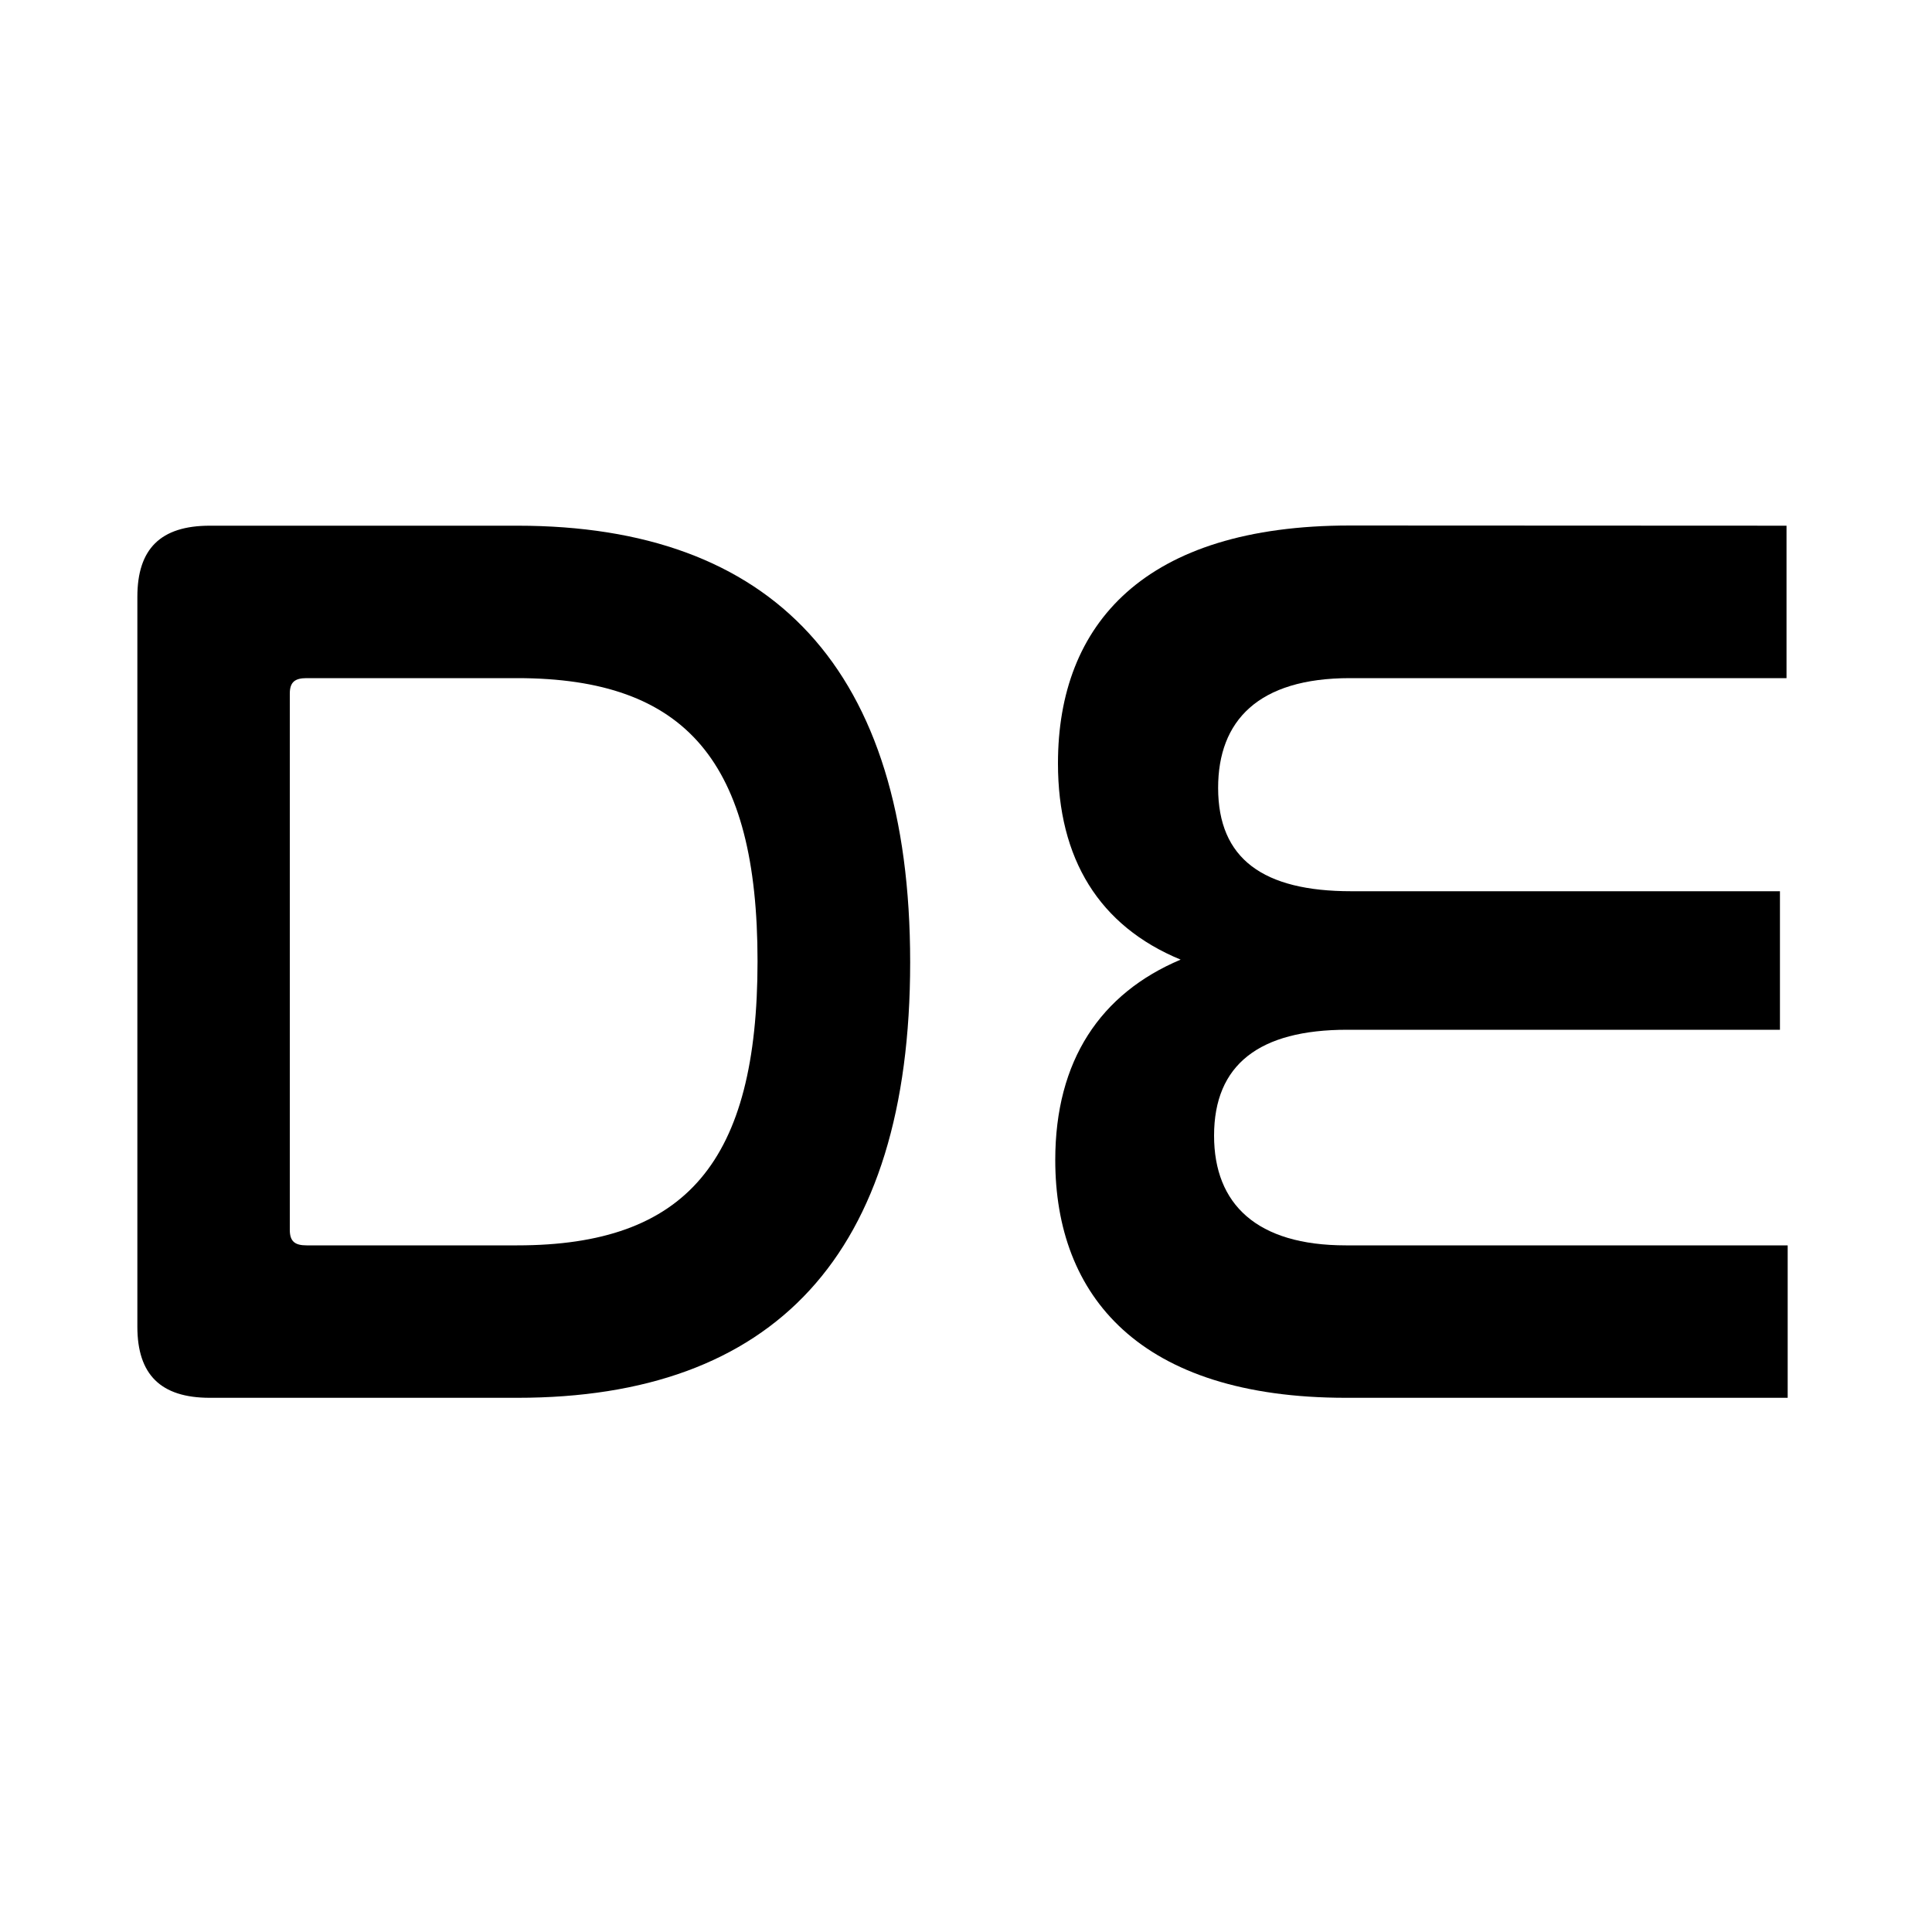
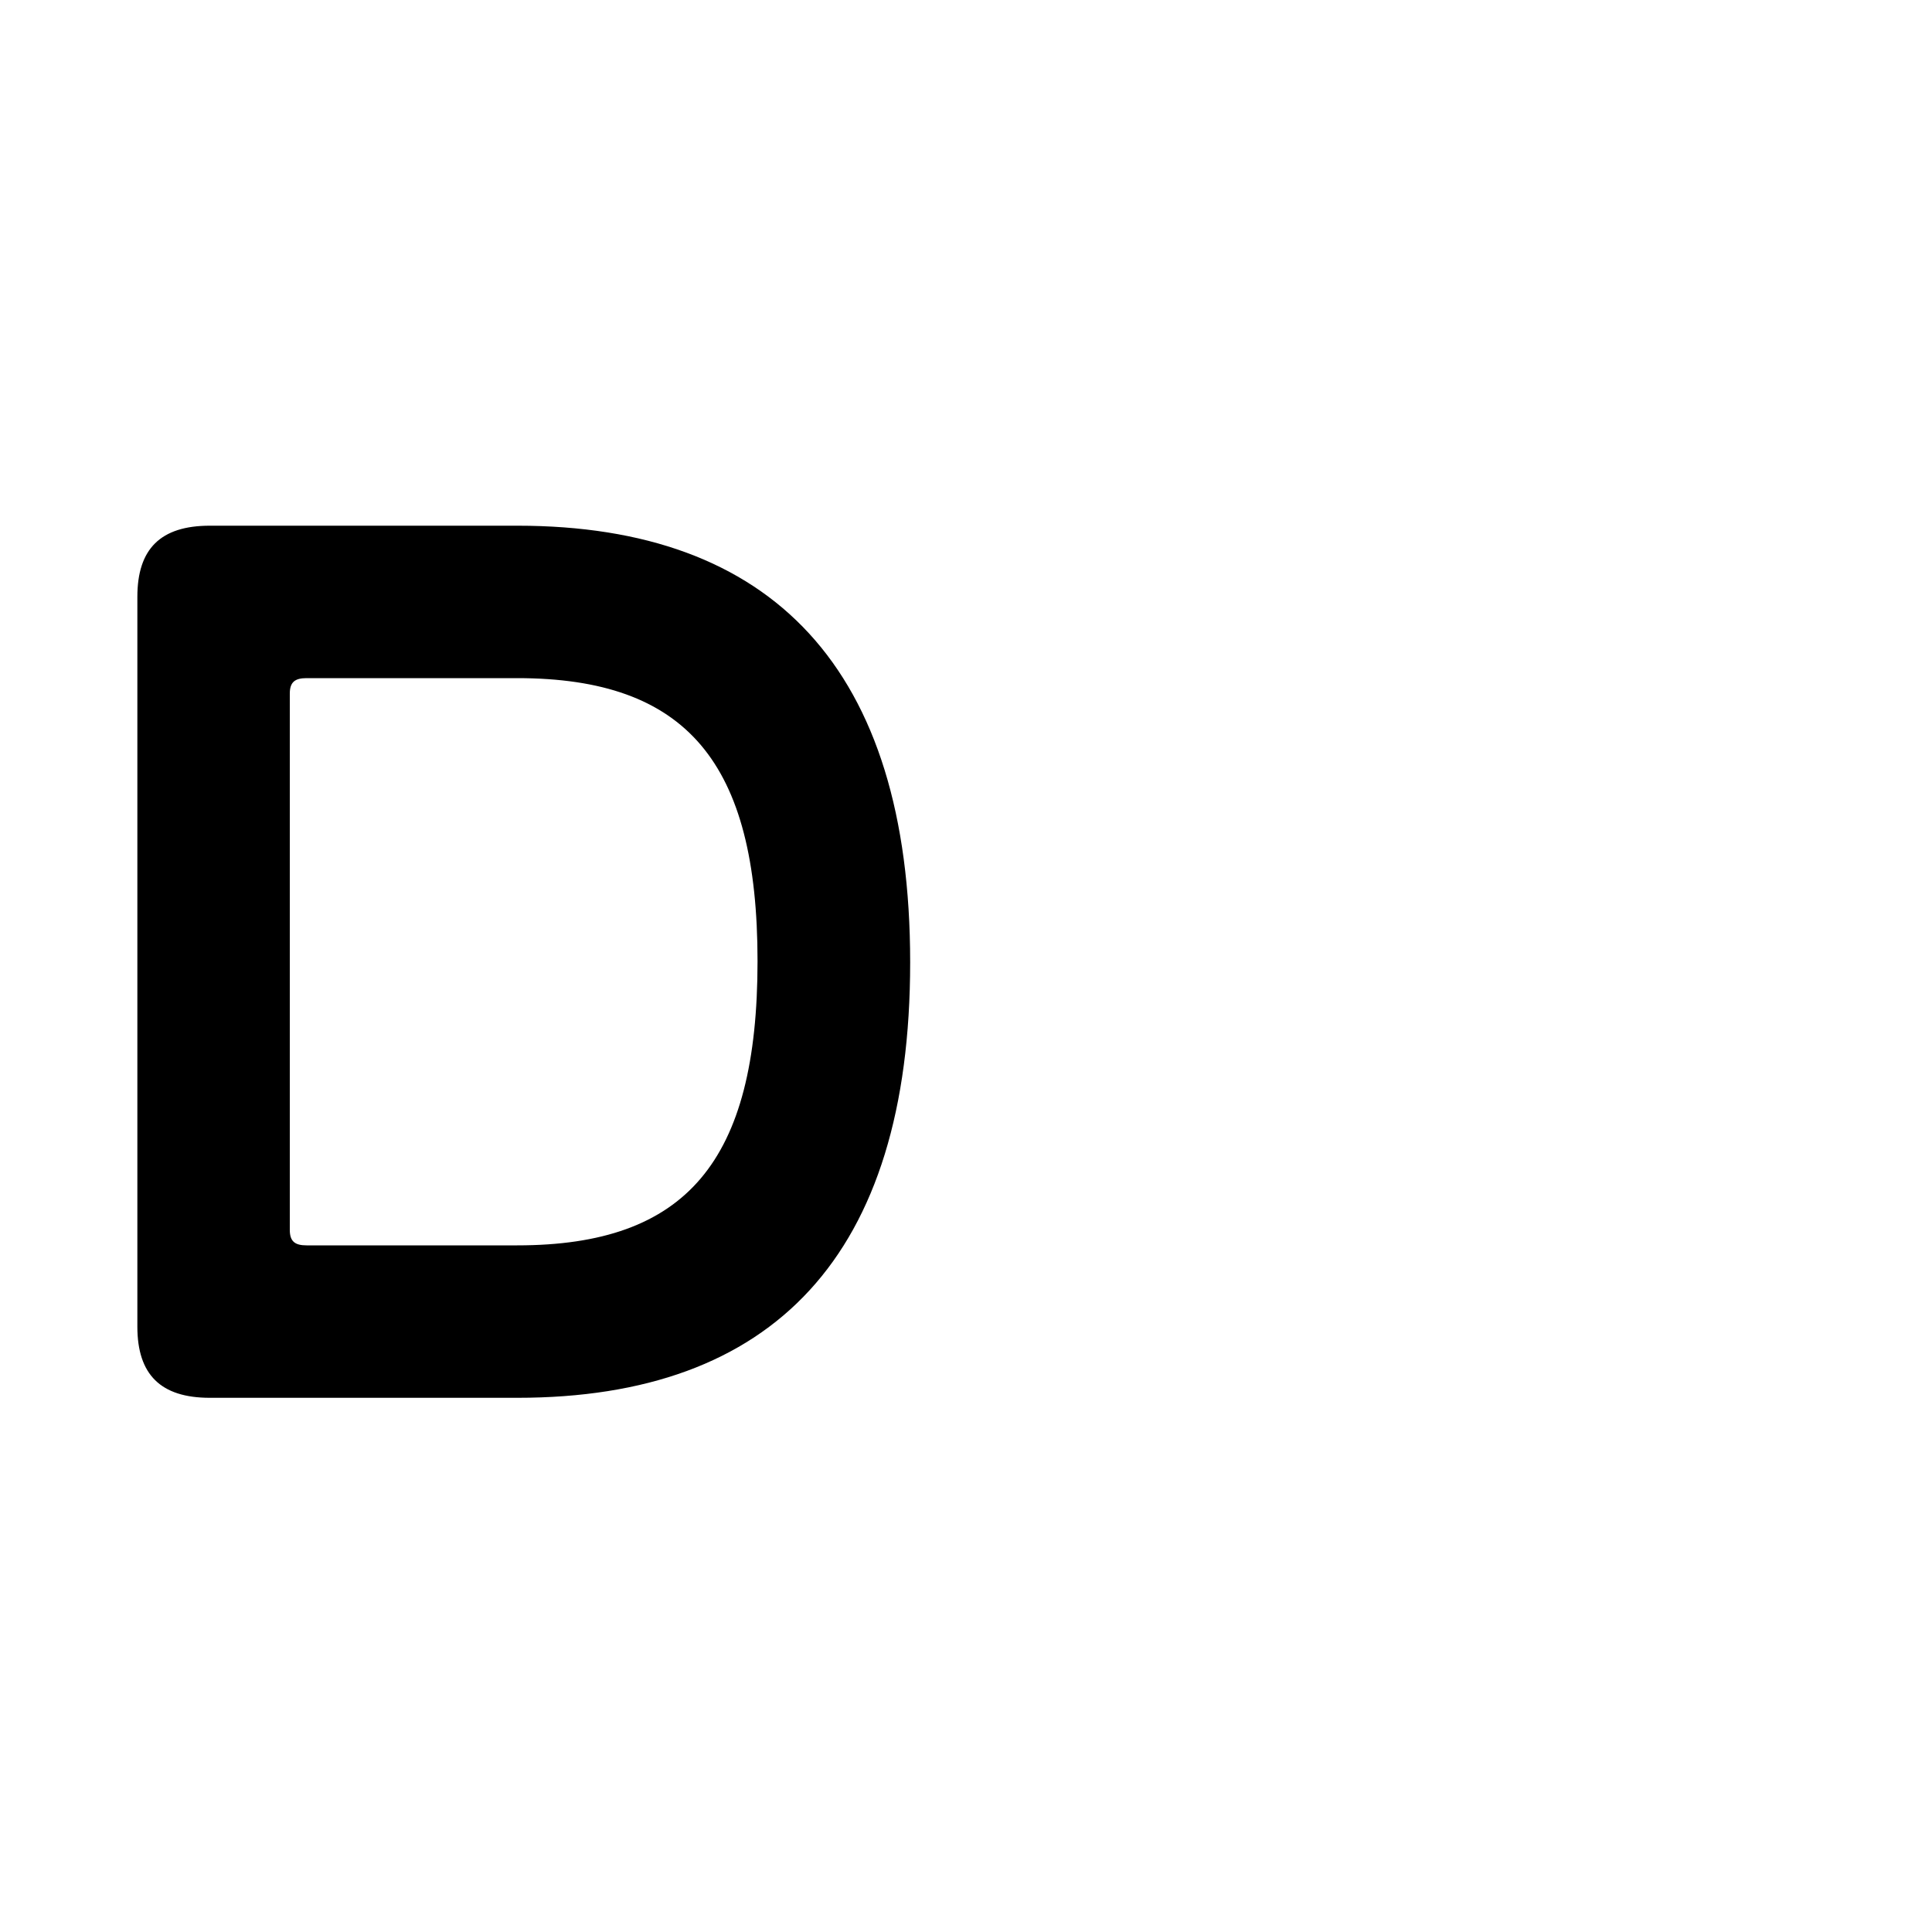
<svg xmlns="http://www.w3.org/2000/svg" id="Ebene_1" x="0px" y="0px" viewBox="0 0 1000 1000" style="enable-background:new 0 0 1000 1000;" xml:space="preserve" width="48" height="48" class="colored-icon--app">
  <style type="text/css">.colored-icon--app .colored-icon--app .colored-icon--app .colored-icon--app .colored-icon--app .colored-icon--app .colored-icon--app .colored-icon--app .colored-icon--app .colored-icon--app .colored-icon--app .colored-icon--app .colored-icon--app .colored-icon--app .st0{fill:#0B89C6;stroke:#0B89C6}.colored-icon--app .colored-icon--app .colored-icon--app .colored-icon--app .colored-icon--app .colored-icon--app .colored-icon--app .colored-icon--app .colored-icon--app .colored-icon--app .colored-icon--app .colored-icon--app .colored-icon--app .colored-icon--app .st1{fill:#87888A;stroke:#87888A}</style>
  <g>
    <g id="Ebene_1_00000051362494612403906540000005278361650239256971_">
      <image style="overflow:visible;opacity:0.75;enable-background:new    ;" width="892" height="488" transform="matrix(1 0 0 1 54.333 255.556)" />
      <path class="st0" d="M267.8,272.1c131.7,0,203.3,73.6,203.3,226c0,151.9-70.9,225.4-203.3,225.4H108.6c-25.4,0-37.5-12-37.5-36.8    V308.9c0-24.8,12-36.8,37.5-36.8H267.8z M150,636.6c0,6,2.7,8,8.7,8h109c87.6,0,124.4-43.5,124.4-147.1    c0-103-36.8-146.5-124.4-146.5h-109c-6,0-8.7,2-8.7,8L150,636.6z" />
-       <path class="st1" d="M924.7,272.1v78.9h-226c-47.5,0-68.2,22.1-68.2,56.8c0,36.8,23.4,53.5,68.9,53.5h221.9V533h-224    c-45.5,0-68.9,18-68.9,54.8c0,35.5,22.1,56.8,68.2,56.8h228.7v78.9H696.7c-107,0-150.5-52.8-150.5-123.1    c0-51.5,23.4-86.2,64.9-103.7c-42.2-17.4-63.5-52.2-63.5-101.6c0-72.2,44.8-123.1,151.1-123.1L924.7,272.1z" />
    </g>
  </g>
</svg>